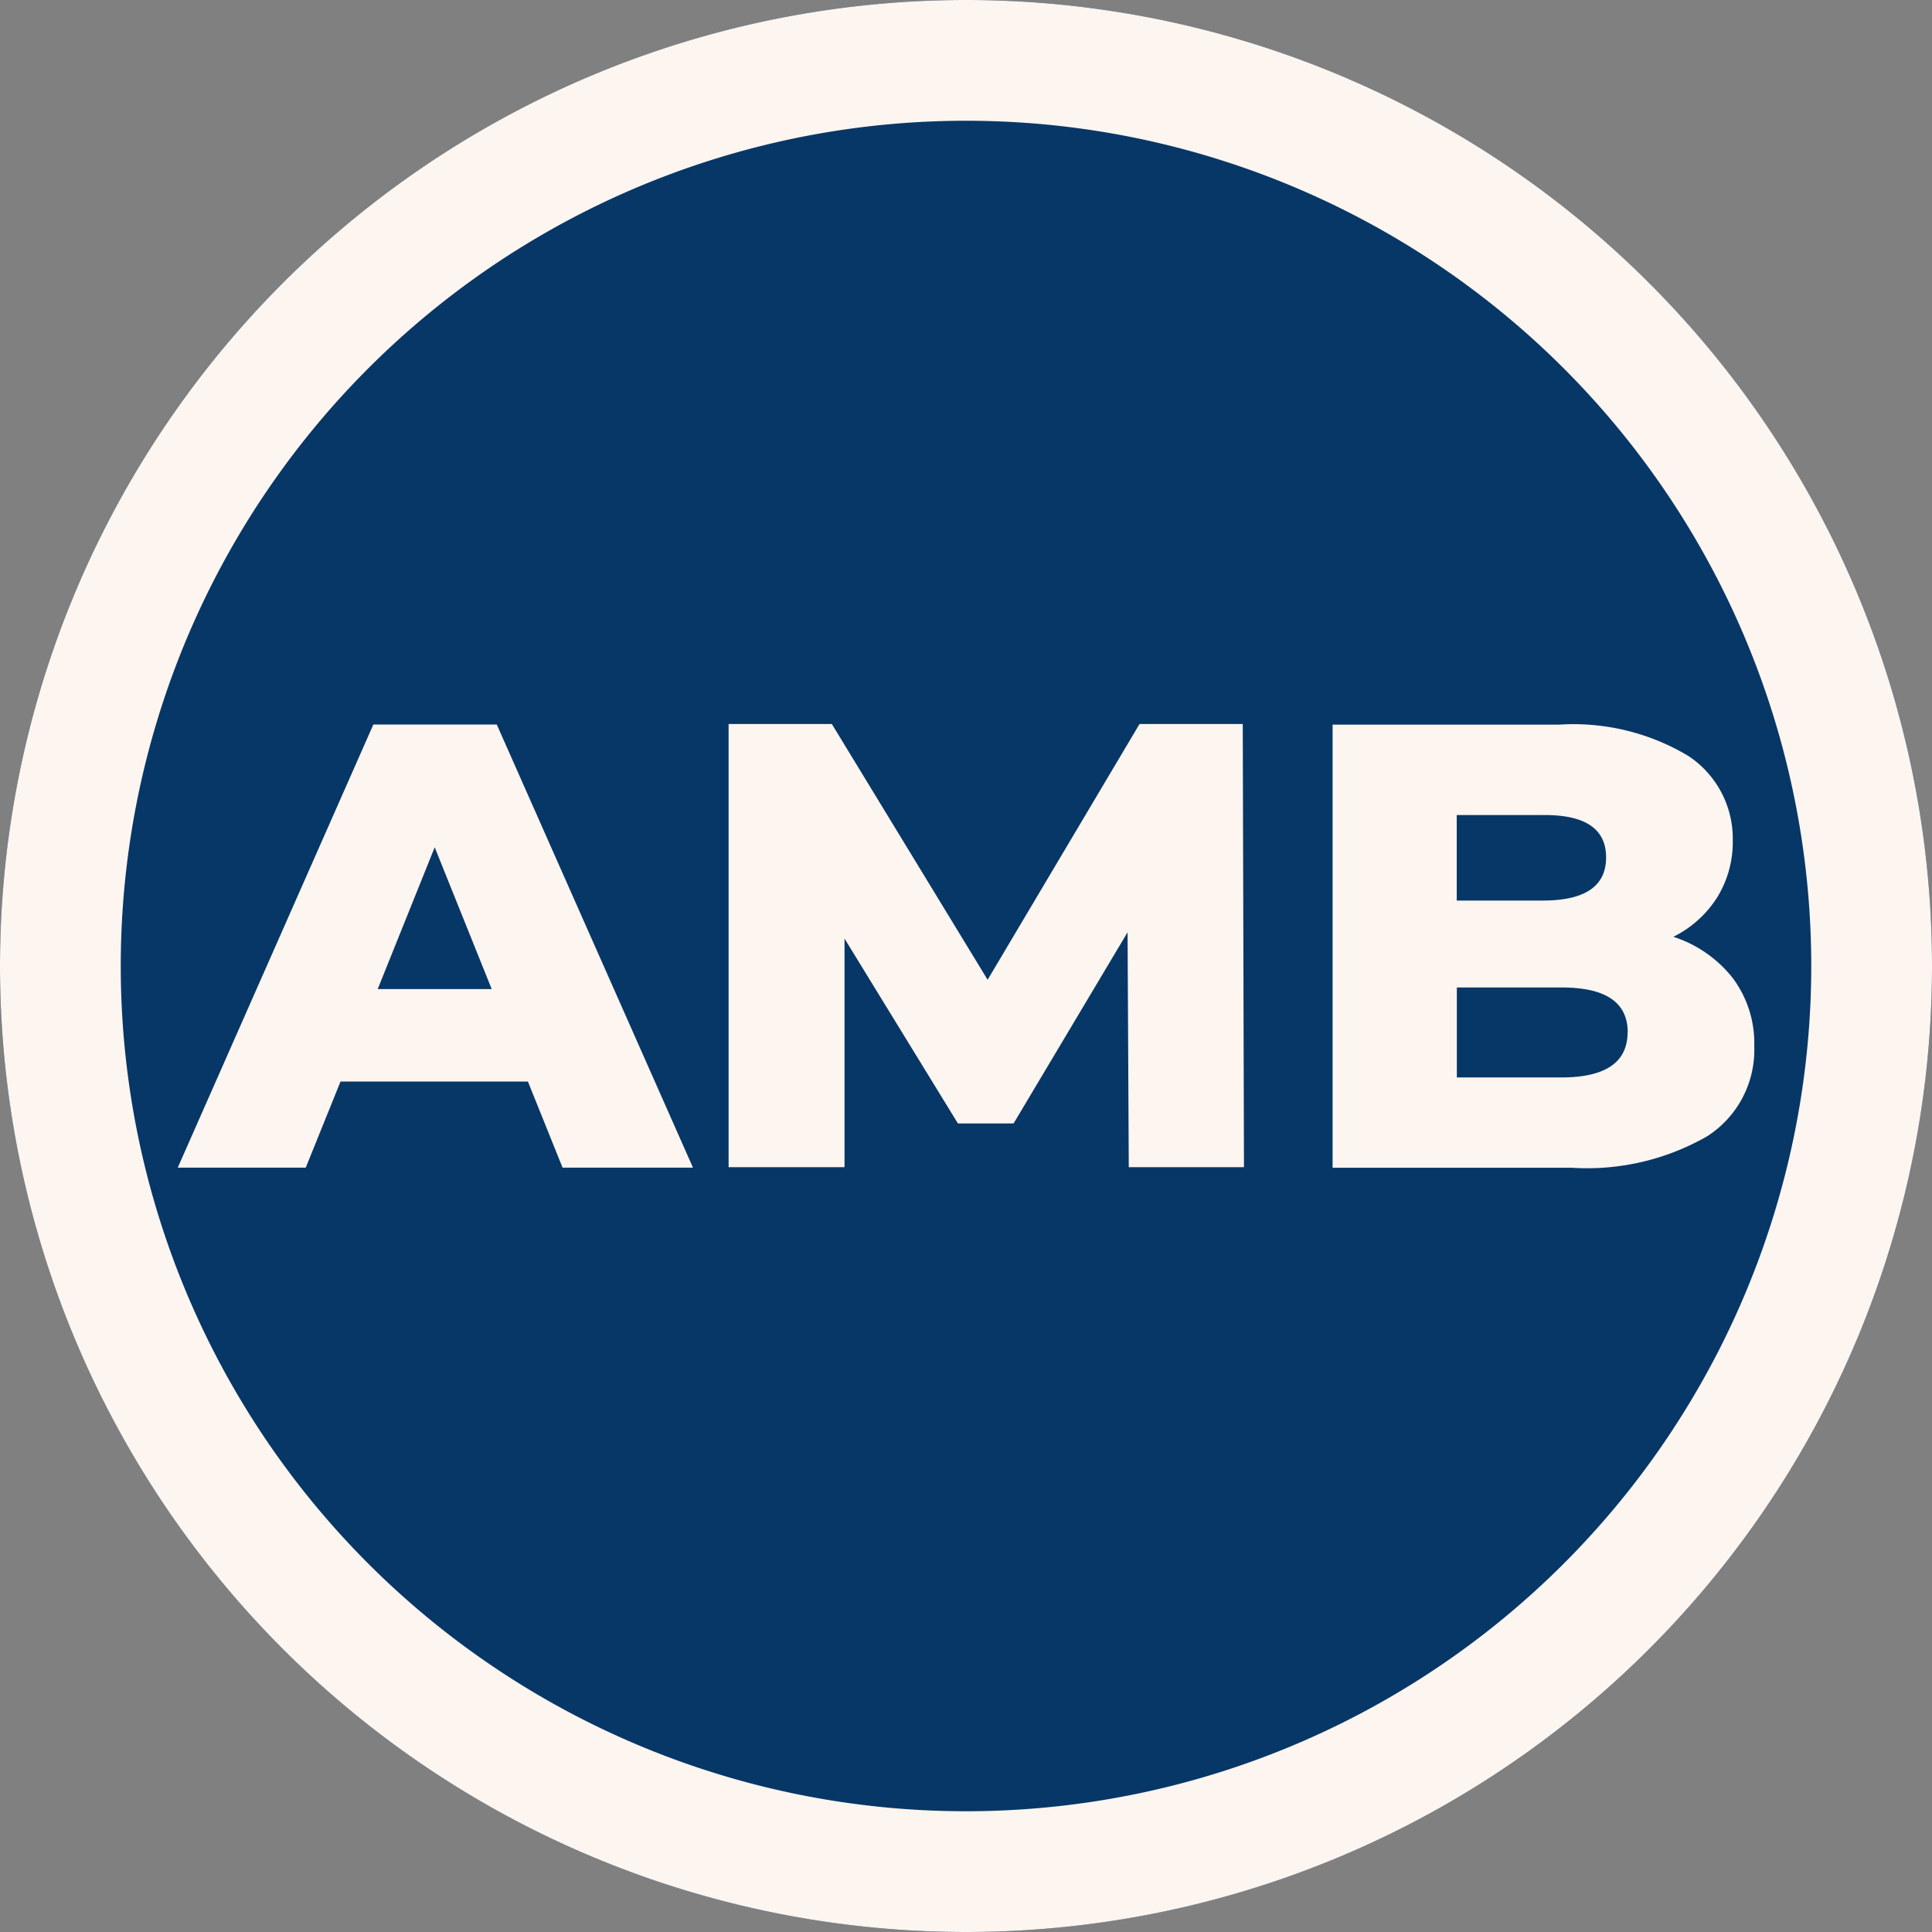
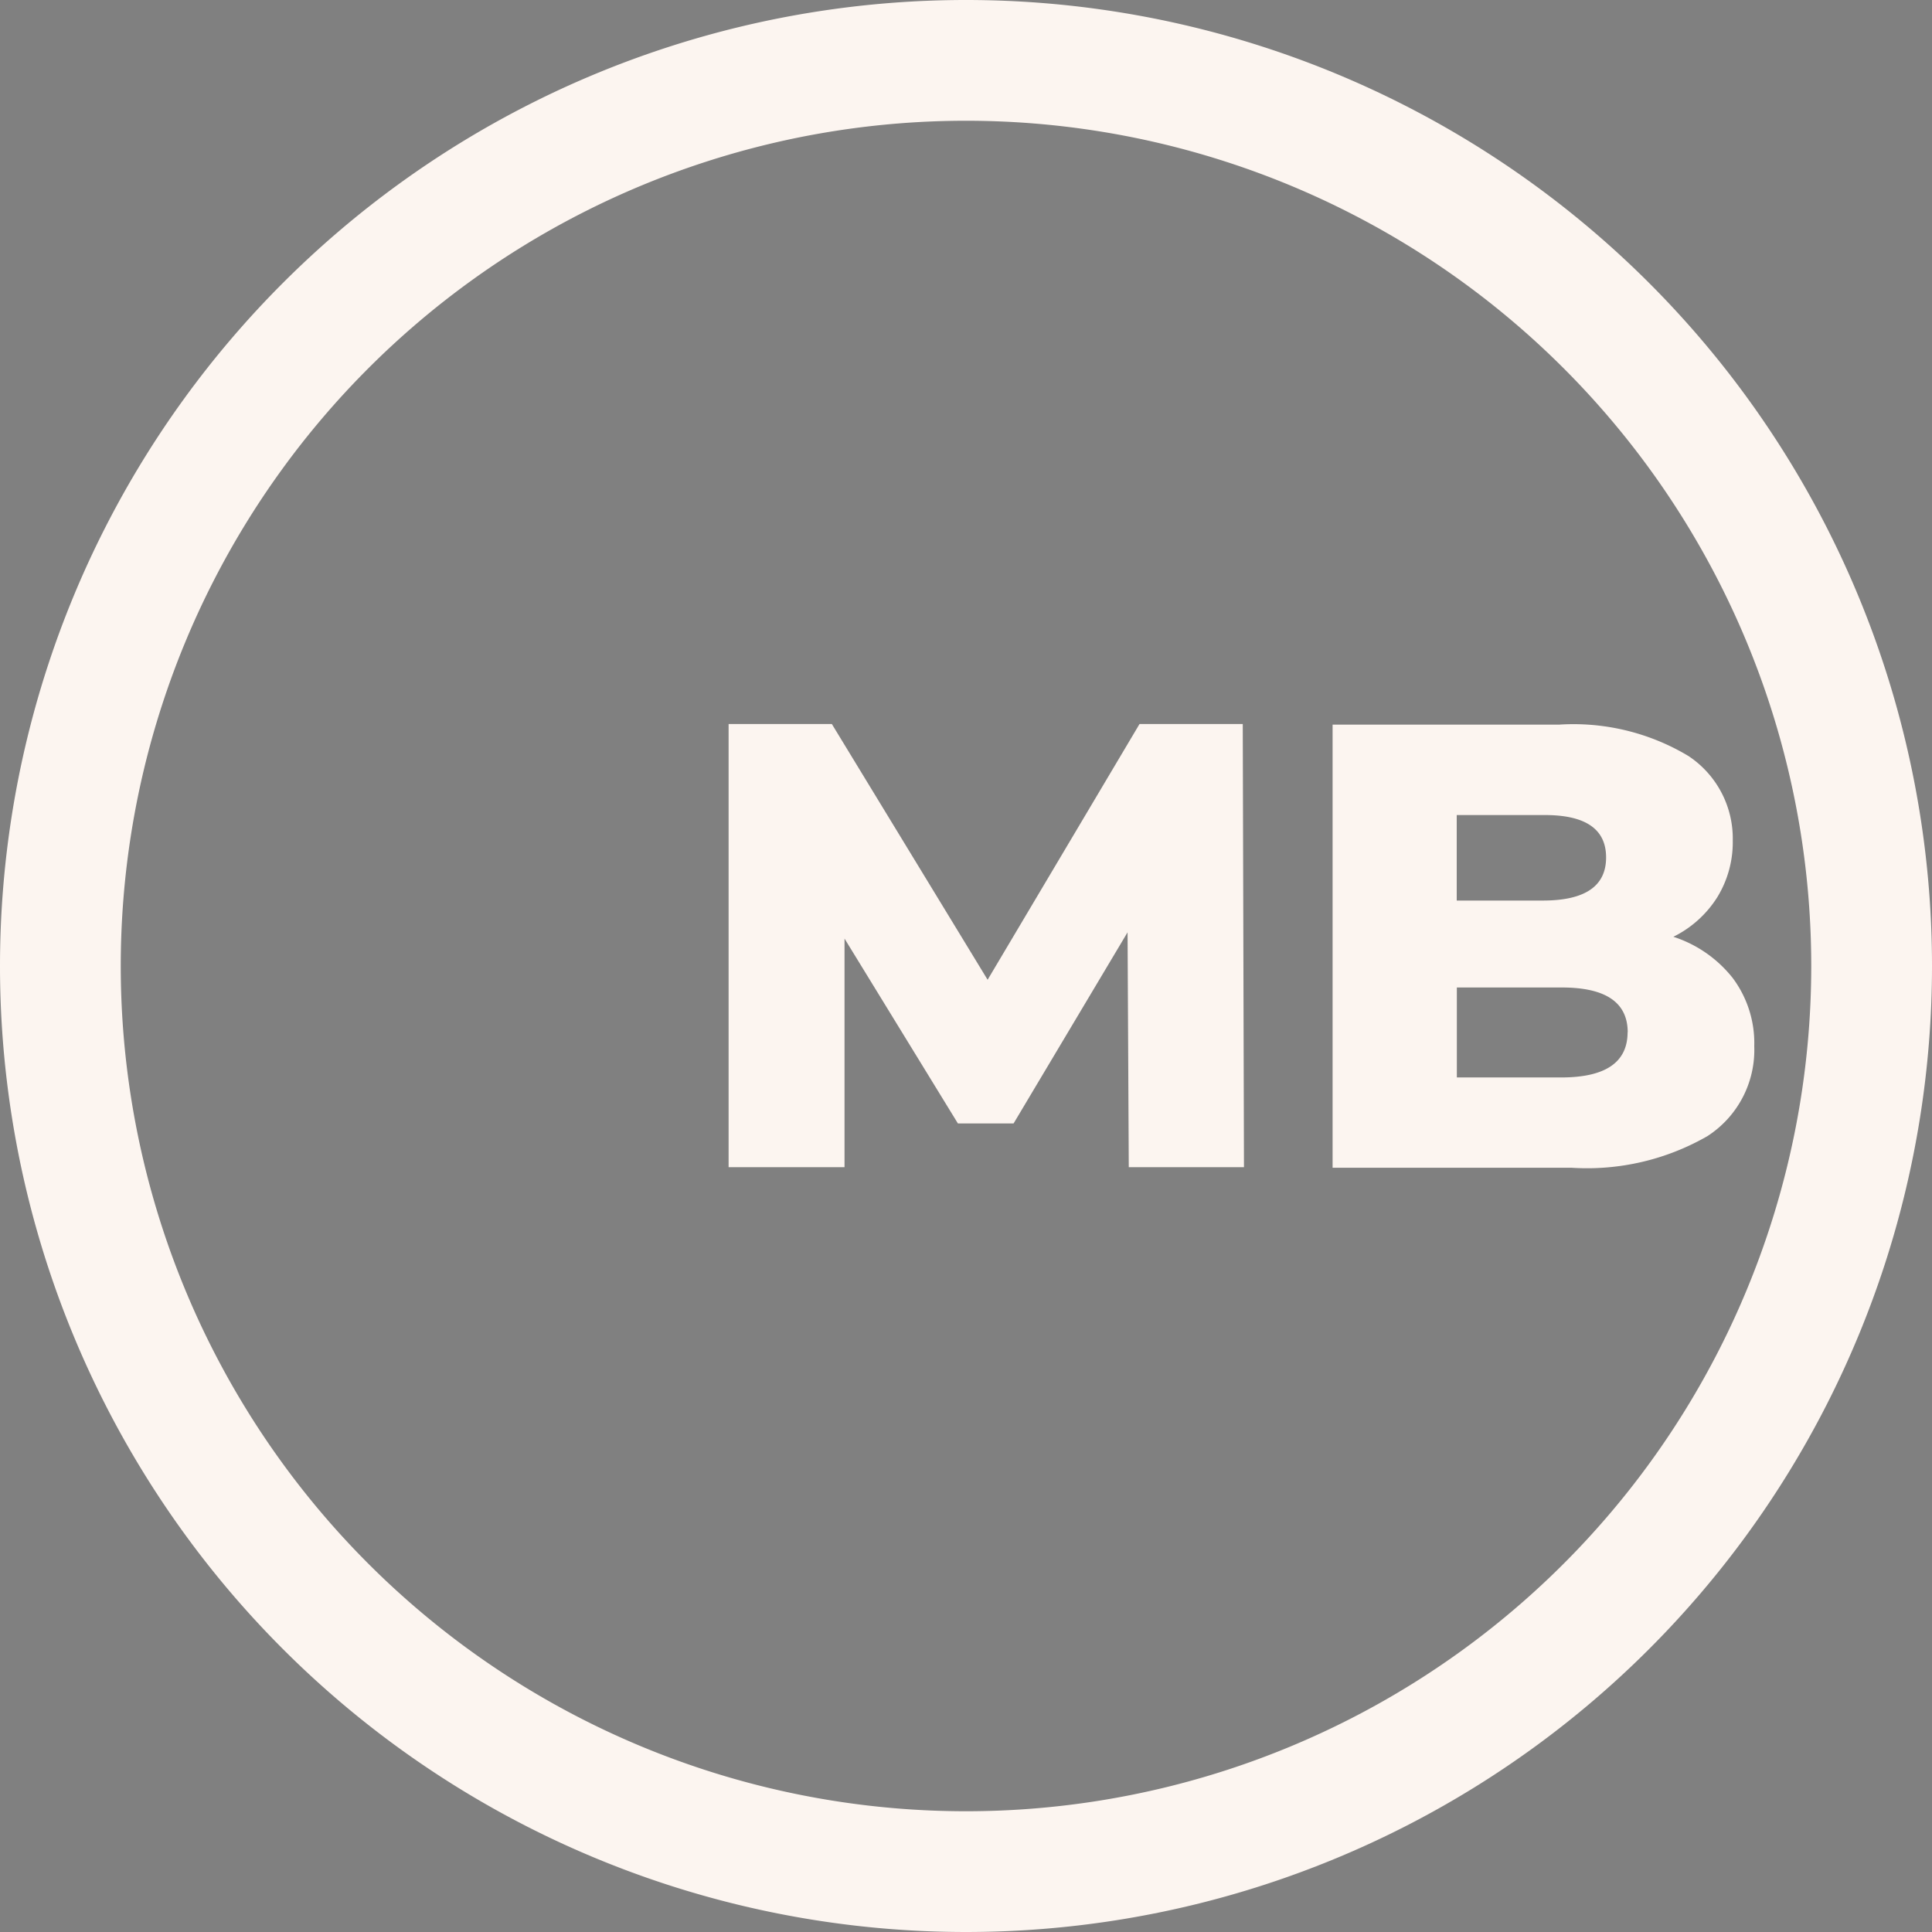
<svg xmlns="http://www.w3.org/2000/svg" data-bbox="0 0 16 16" viewBox="0 0 16 16" height="16" width="16" data-type="ugc">
  <rect x="0" y="0" width="16" height="16" fill="#808080" stroke="none" />
  <g>
    <g>
      <g stroke="#fcf5f0">
-         <path d="M16 8A8 8 0 1 1 0 8a8 8 0 0 1 16 0" fill="#073766" stroke="none" />
        <path fill="none" d="M15.5 8a7.5 7.5 0 1 1-15 0 7.5 7.5 0 0 1 15 0z" />
      </g>
    </g>
    <g>
-       <path fill="#fcf5f0" d="M4.372 8.957H2.82l-.288.713h-1.06L3.092 6h1.022l1.625 3.67h-1.08Zm-.3-.766L3.6 7.017l-.472 1.174Z" />
      <path fill="#fcf5f0" d="m9.348 9.666-.01-1.945-.944 1.583h-.461l-.939-1.531v1.893h-.96v-3.67h.855l1.29 2.118 1.258-2.118h.855l.01 3.67Z" />
      <path fill="#fcf5f0" d="M14.35 8.1a.9.9 0 0 1 .178.564.85.85 0 0 1-.388.745 2 2 0 0 1-1.122.262h-1.982v-3.67h1.877a1.85 1.85 0 0 1 1.07.26.82.82 0 0 1 .367.7.87.87 0 0 1-.128.469.9.9 0 0 1-.364.328 1.03 1.03 0 0 1 .492.342m-2.286-1.35v.708h.713q.524 0 .524-.357t-.524-.351Zm1.416 1.8q0-.372-.545-.372h-.87v.745h.87q.544-.002.544-.375Z" />
    </g>
  </g>
</svg>